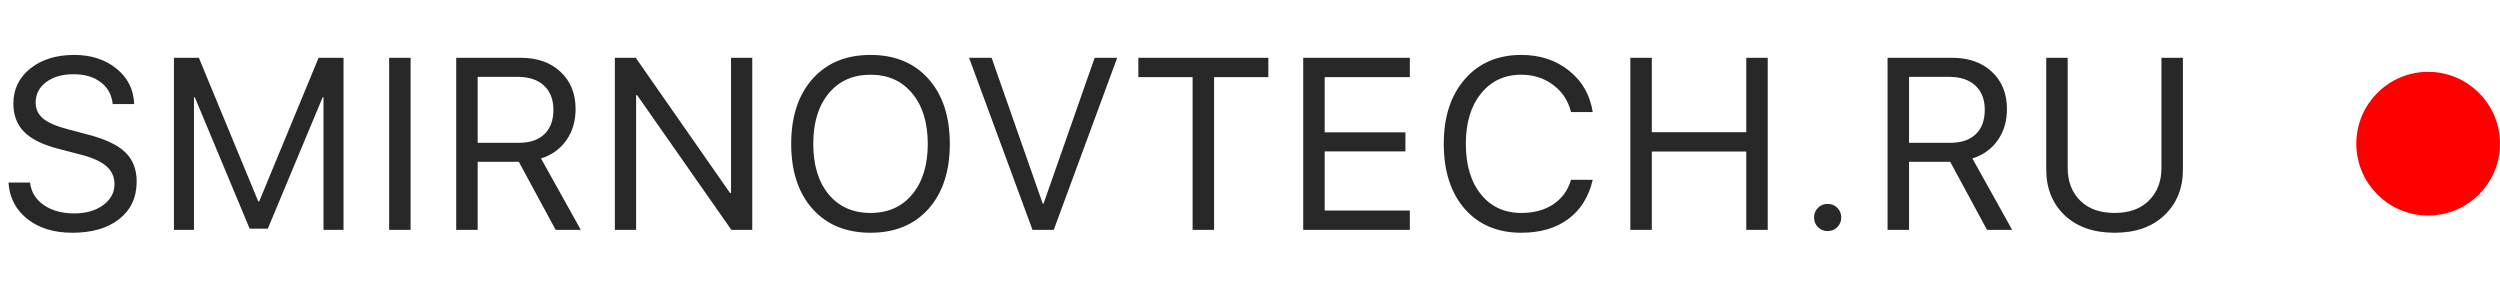
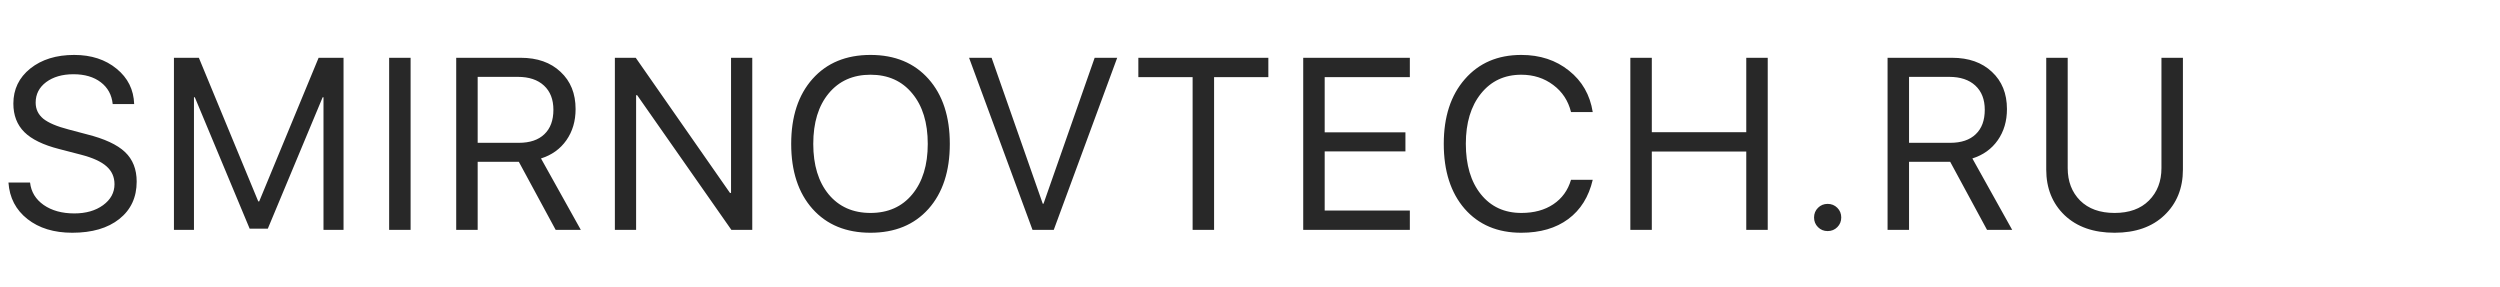
<svg xmlns="http://www.w3.org/2000/svg" width="174" height="20" viewBox="0 0 174 20" fill="none">
  <path d="M0.589 12.705H2.092C2.164 13.352 2.479 13.872 3.038 14.265C3.603 14.658 4.314 14.854 5.171 14.854C5.979 14.854 6.646 14.664 7.172 14.282C7.703 13.894 7.969 13.407 7.969 12.821C7.969 12.317 7.783 11.902 7.413 11.576C7.047 11.249 6.461 10.981 5.653 10.771L4.117 10.372C3.01 10.09 2.202 9.697 1.693 9.193C1.184 8.684 0.93 8.023 0.93 7.209C0.93 6.213 1.323 5.4 2.108 4.769C2.9 4.138 3.918 3.823 5.163 3.823C6.353 3.823 7.338 4.144 8.118 4.786C8.898 5.422 9.305 6.241 9.338 7.243H7.844C7.778 6.601 7.501 6.094 7.014 5.724C6.527 5.353 5.894 5.167 5.113 5.167C4.339 5.167 3.705 5.35 3.212 5.715C2.725 6.081 2.482 6.556 2.482 7.143C2.482 7.597 2.659 7.97 3.013 8.264C3.373 8.551 3.959 8.8 4.773 9.011L6.026 9.343C7.266 9.653 8.157 10.065 8.699 10.58C9.242 11.094 9.513 11.78 9.513 12.638C9.513 13.734 9.109 14.603 8.301 15.245C7.498 15.881 6.408 16.199 5.03 16.199C3.757 16.199 2.717 15.881 1.909 15.245C1.101 14.608 0.661 13.762 0.589 12.705ZM23.91 16H22.515V6.77H22.457L18.639 15.917H17.377L13.559 6.77H13.5V16H12.106V4.022H13.841L17.974 14.016H18.041L22.175 4.022H23.91V16ZM28.578 16H27.084V4.022H28.578V16ZM33.246 5.35V9.94H36.11C36.879 9.94 37.471 9.741 37.886 9.343C38.307 8.944 38.517 8.377 38.517 7.641C38.517 6.922 38.299 6.36 37.861 5.956C37.424 5.552 36.818 5.35 36.044 5.35H33.246ZM33.246 11.26V16H31.752V4.022H36.243C37.399 4.022 38.324 4.348 39.015 5.001C39.713 5.649 40.061 6.512 40.061 7.591C40.061 8.427 39.848 9.149 39.422 9.758C38.996 10.367 38.407 10.79 37.654 11.028L40.426 16H38.675L36.11 11.26H33.246ZM44.273 16H42.795V4.022H44.248L50.806 13.427H50.88V4.022H52.358V16H50.905L44.348 6.628H44.273V16ZM56.553 5.491C57.544 4.379 58.889 3.823 60.587 3.823C62.286 3.823 63.631 4.379 64.622 5.491C65.612 6.604 66.107 8.111 66.107 10.015C66.107 11.919 65.612 13.427 64.622 14.539C63.631 15.646 62.286 16.199 60.587 16.199C58.889 16.199 57.544 15.646 56.553 14.539C55.563 13.427 55.067 11.919 55.067 10.015C55.067 8.111 55.563 6.604 56.553 5.491ZM63.493 6.504C62.779 5.635 61.81 5.201 60.587 5.201C59.364 5.201 58.393 5.635 57.674 6.504C56.96 7.367 56.603 8.538 56.603 10.015C56.603 11.487 56.96 12.658 57.674 13.526C58.393 14.39 59.364 14.821 60.587 14.821C61.81 14.821 62.779 14.39 63.493 13.526C64.212 12.658 64.572 11.487 64.572 10.015C64.572 8.538 64.212 7.367 63.493 6.504ZM73.341 16H71.863L67.447 4.022H69.016L72.577 14.182H72.627L76.188 4.022H77.757L73.341 16ZM84.5 16H83.006V5.367H79.229V4.022H88.277V5.367H84.5V16ZM98.125 14.655V16H90.704V4.022H98.125V5.367H92.198V9.21H97.818V10.538H92.198V14.655H98.125ZM105.881 16.199C104.227 16.199 102.913 15.643 101.939 14.531C100.97 13.413 100.486 11.905 100.486 10.007C100.486 8.125 100.976 6.626 101.955 5.508C102.935 4.384 104.243 3.823 105.881 3.823C107.187 3.823 108.294 4.188 109.202 4.918C110.115 5.643 110.665 6.604 110.854 7.799H109.343C109.149 7.013 108.737 6.385 108.106 5.915C107.475 5.439 106.734 5.201 105.881 5.201C104.714 5.201 103.779 5.638 103.076 6.512C102.373 7.387 102.022 8.551 102.022 10.007C102.022 11.479 102.37 12.649 103.067 13.518C103.765 14.387 104.706 14.821 105.89 14.821C106.77 14.821 107.511 14.619 108.114 14.215C108.718 13.811 109.127 13.244 109.343 12.514H110.854C110.577 13.698 110.01 14.608 109.152 15.245C108.294 15.881 107.204 16.199 105.881 16.199ZM123.034 16H121.54V10.546H114.966V16H113.472V4.022H114.966V9.202H121.54V4.022H123.034V16ZM127.877 15.809C127.694 15.992 127.47 16.083 127.204 16.083C126.939 16.083 126.715 15.992 126.532 15.809C126.35 15.627 126.258 15.402 126.258 15.137C126.258 14.871 126.35 14.647 126.532 14.464C126.715 14.282 126.939 14.19 127.204 14.19C127.47 14.19 127.694 14.282 127.877 14.464C128.059 14.647 128.151 14.871 128.151 15.137C128.151 15.402 128.059 15.627 127.877 15.809ZM132.869 5.35V9.94H135.733C136.502 9.94 137.094 9.741 137.509 9.343C137.93 8.944 138.14 8.377 138.14 7.641C138.14 6.922 137.921 6.36 137.484 5.956C137.047 5.552 136.441 5.35 135.666 5.35H132.869ZM132.869 11.26V16H131.375V4.022H135.866C137.022 4.022 137.946 4.348 138.638 5.001C139.335 5.649 139.684 6.512 139.684 7.591C139.684 8.427 139.471 9.149 139.045 9.758C138.619 10.367 138.029 10.79 137.277 11.028L140.049 16H138.298L135.733 11.26H132.869ZM143.912 4.022V11.7C143.912 12.624 144.2 13.377 144.776 13.958C145.357 14.534 146.156 14.821 147.175 14.821C148.193 14.821 148.99 14.534 149.565 13.958C150.146 13.377 150.437 12.624 150.437 11.7V4.022H151.931V11.8C151.931 13.1 151.502 14.16 150.644 14.979C149.792 15.793 148.635 16.199 147.175 16.199C145.714 16.199 144.554 15.793 143.696 14.979C142.844 14.16 142.418 13.1 142.418 11.8V4.022H143.912Z" fill="#282828" />
-   <circle cx="169" cy="10" r="4.5" fill="#FF0000" stroke="#FF0000" />
</svg>